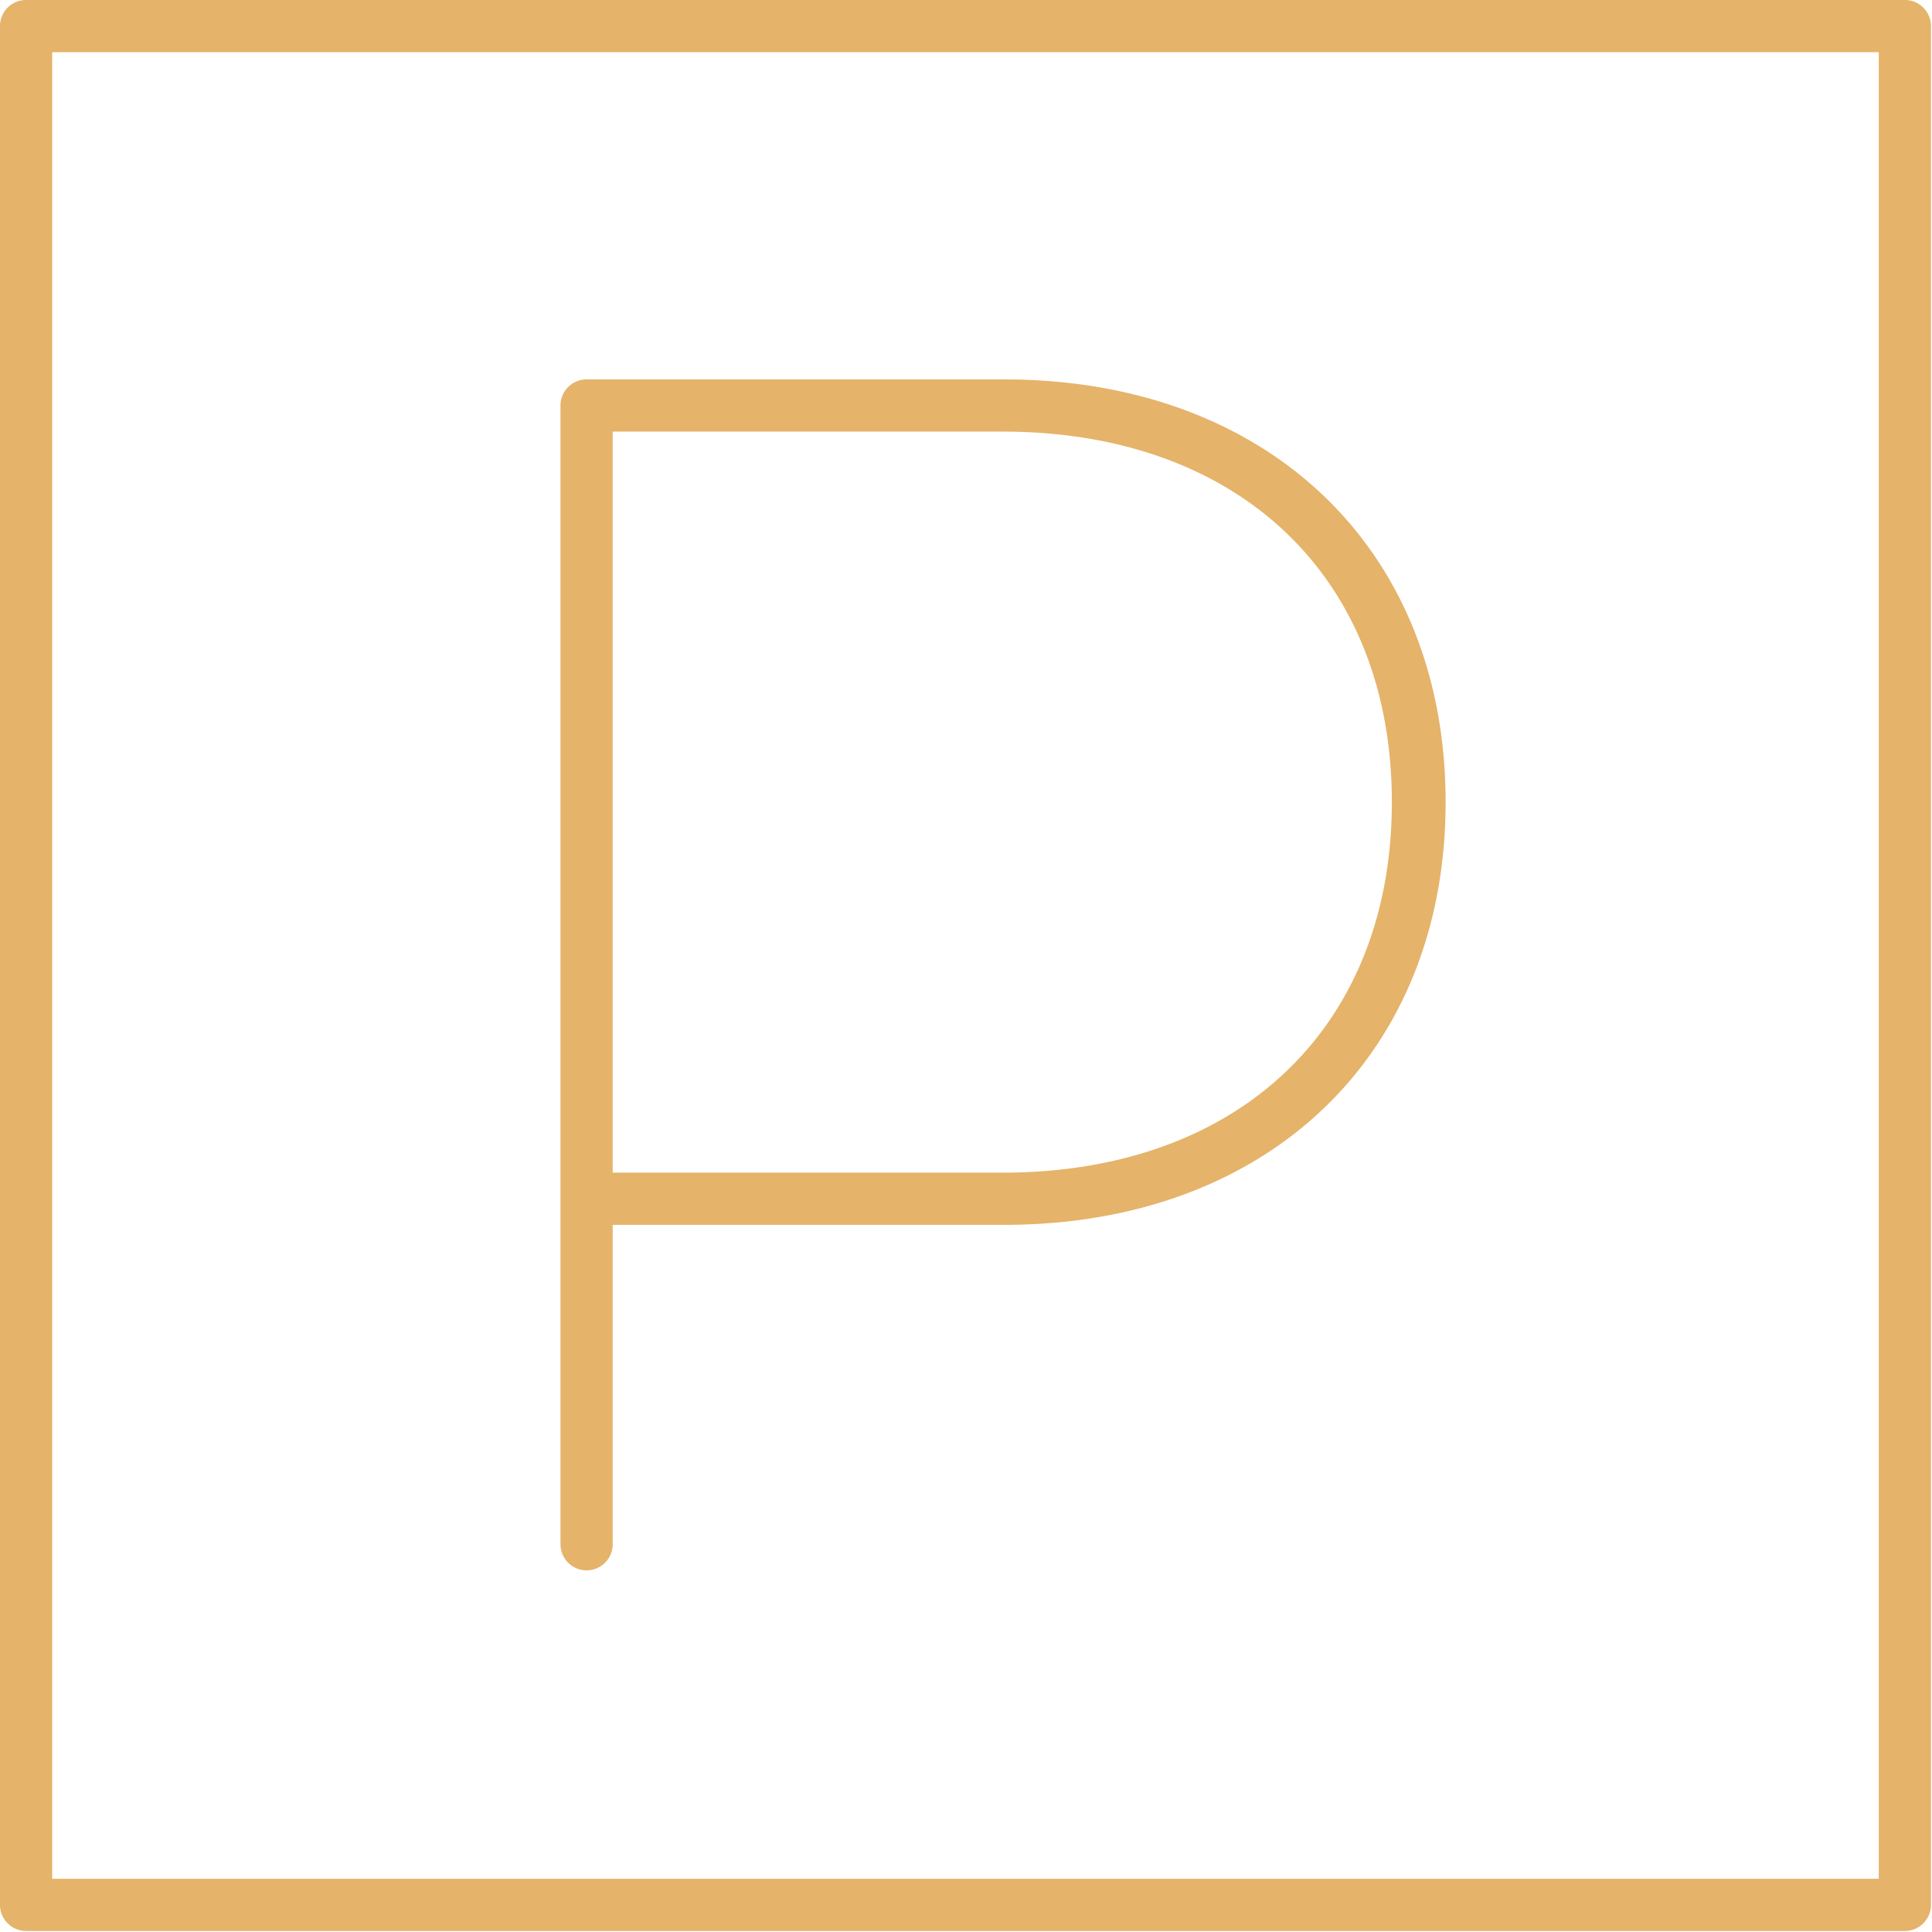
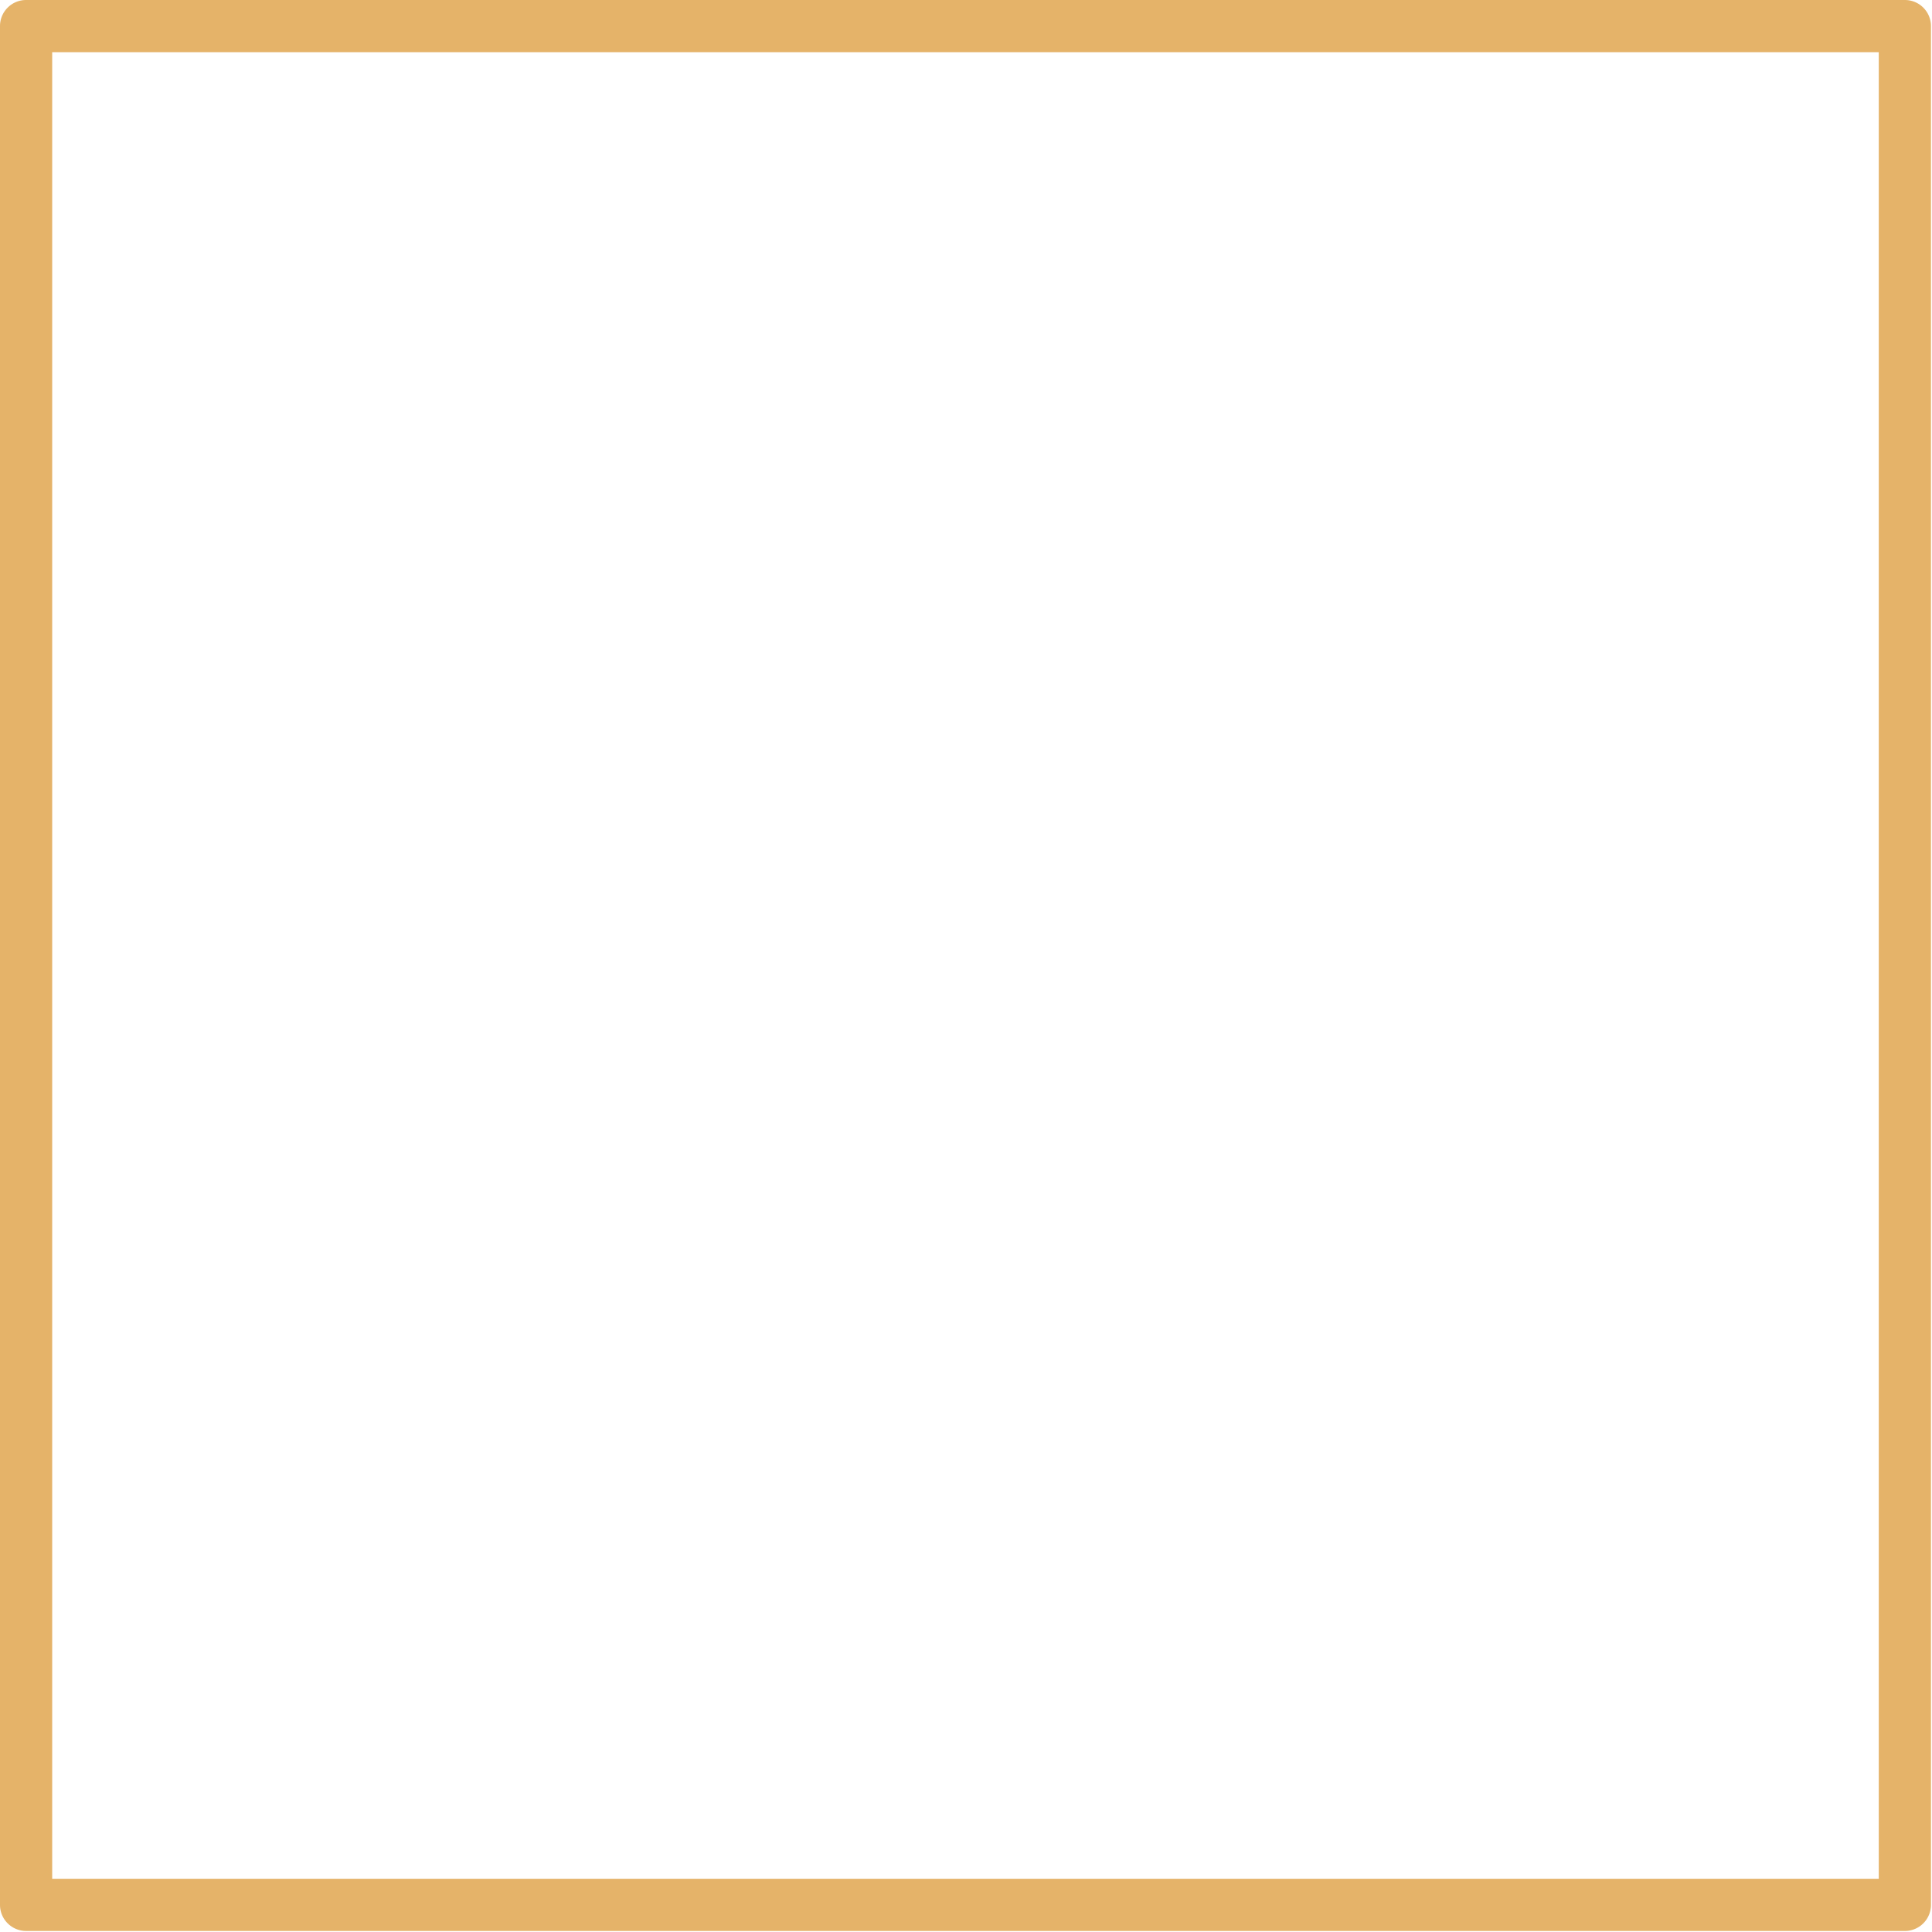
<svg xmlns="http://www.w3.org/2000/svg" viewBox="0 0 37.02 37.02">
  <defs>
    <style>.cls-1{fill:#e5b369;}</style>
  </defs>
  <g id="Layer_2" data-name="Layer 2">
    <g id="Layer_5" data-name="Layer 5">
-       <path class="cls-1" d="M11.24,30.09a.5.5,0,0,1-.5-.5V7.77a.5.5,0,0,1,.5-.5h8c5.06,0,8.46,3.26,8.46,8.1s-3.4,8.1-8.46,8.1H11.74v6.12A.5.5,0,0,1,11.24,30.09Zm.5-7.62h7.47c4.53,0,7.46-2.79,7.46-7.1s-2.93-7.1-7.46-7.1H11.74Z" />
      <path class="cls-1" d="M36.52,37H.5a.5.5,0,0,1-.5-.5V.5A.5.5,0,0,1,.5,0h36a.5.5,0,0,1,.5.5v36A.5.5,0,0,1,36.52,37ZM1,36H36V1H1Z" />
    </g>
  </g>
</svg>